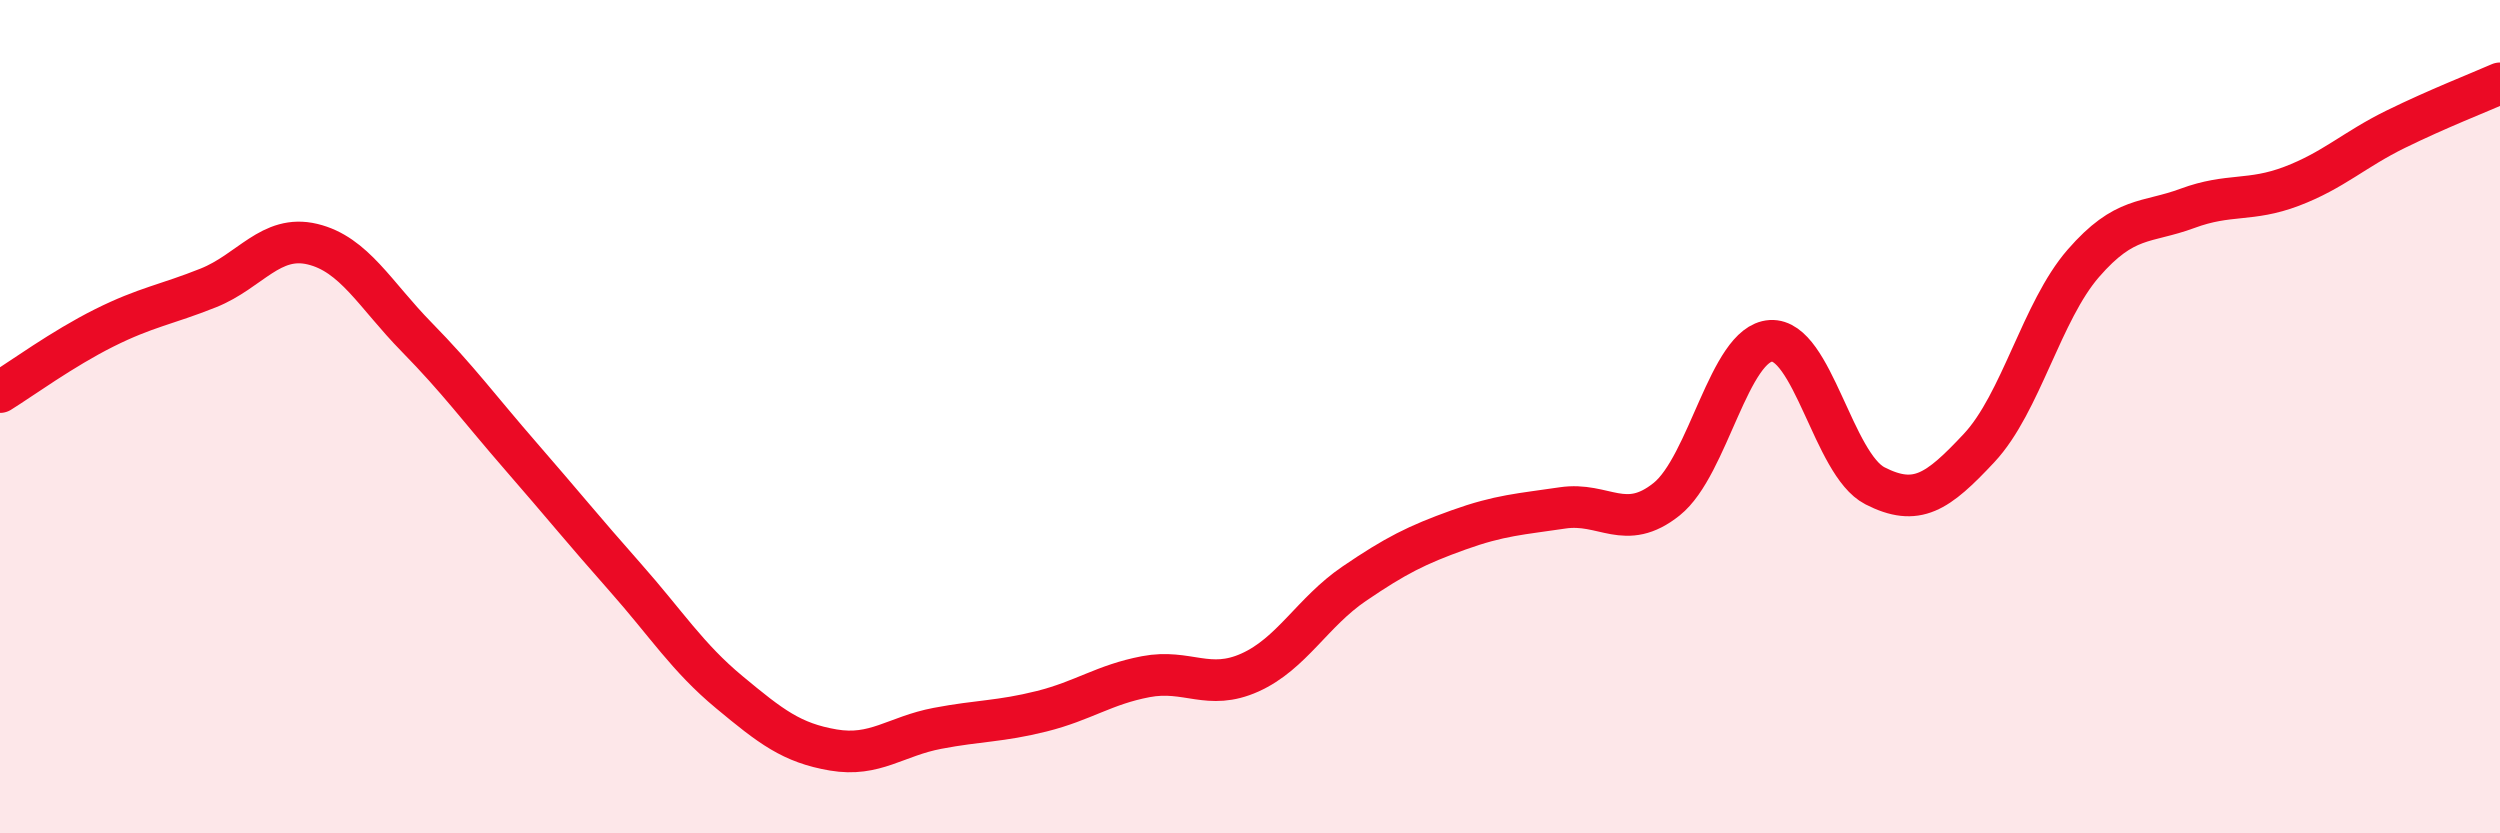
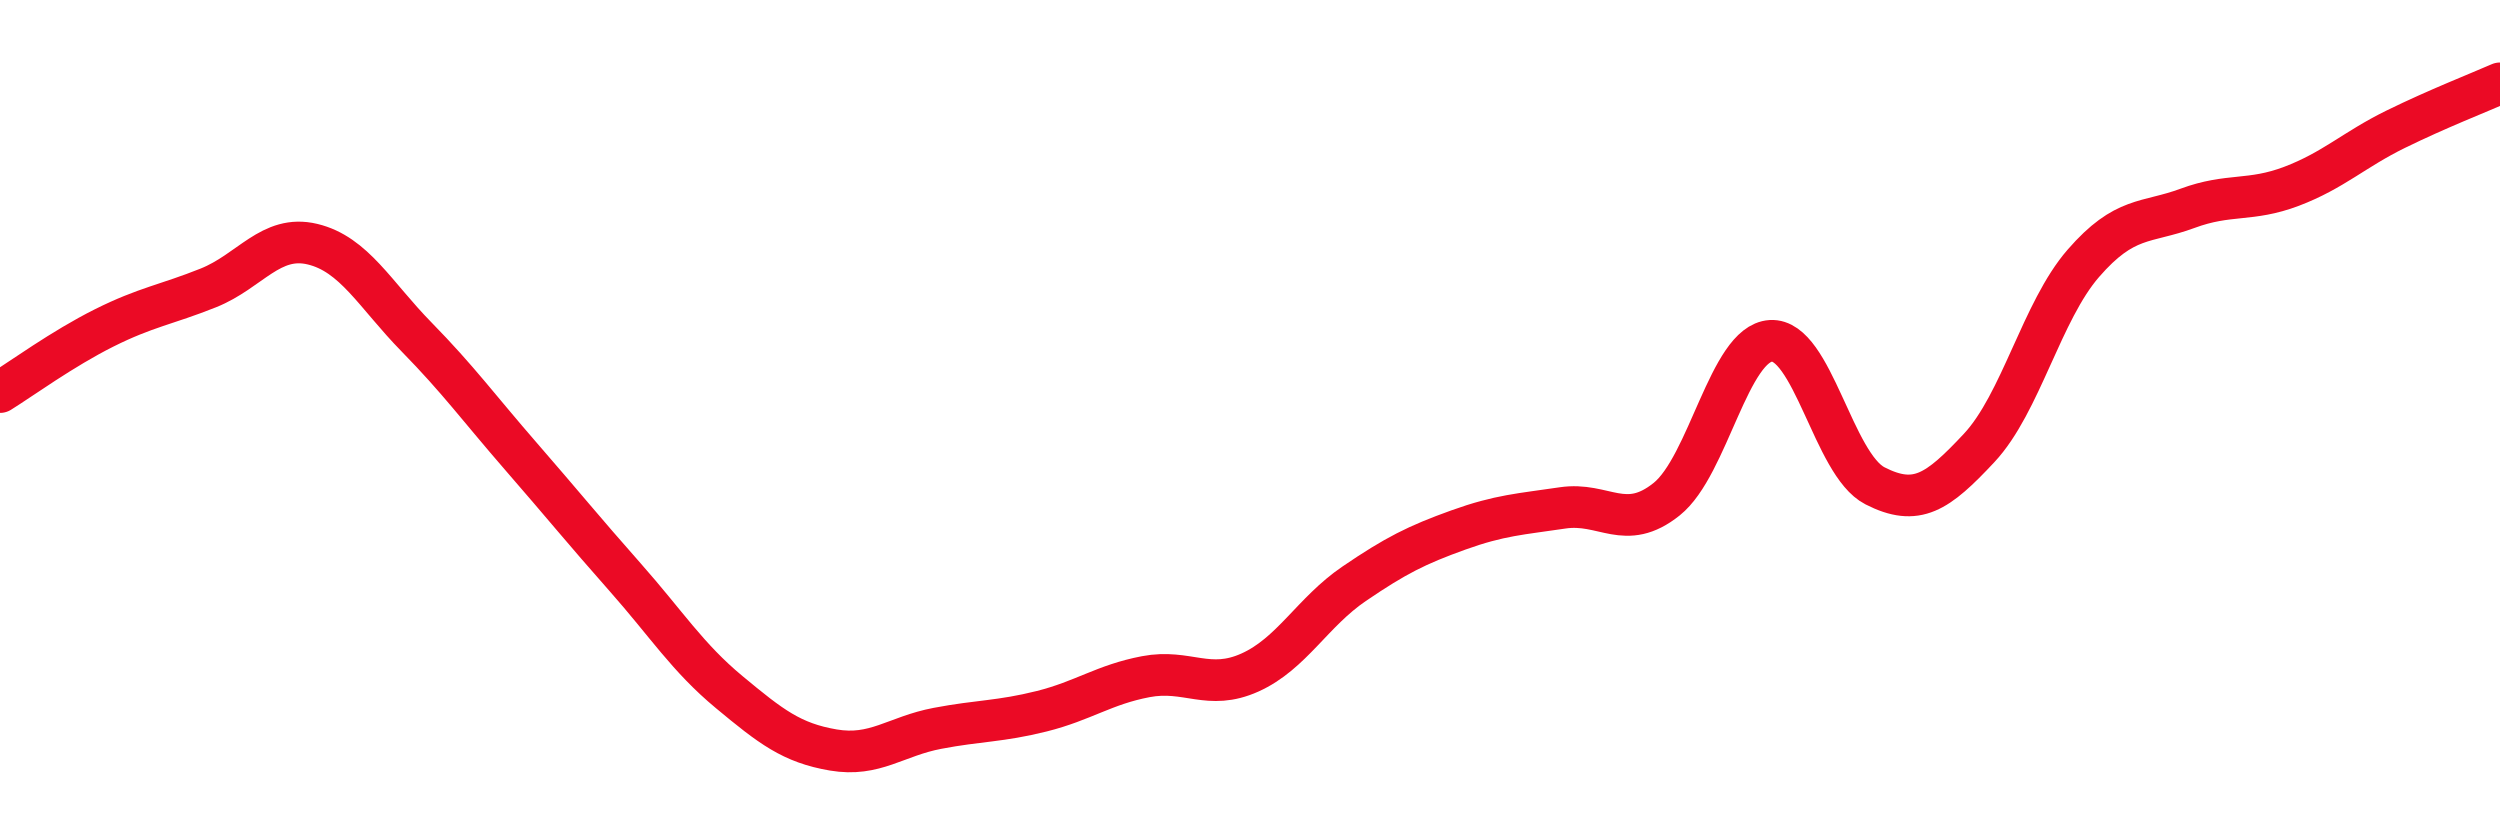
<svg xmlns="http://www.w3.org/2000/svg" width="60" height="20" viewBox="0 0 60 20">
-   <path d="M 0,9.41 C 0.5,9.1 1.5,8.37 2.5,7.87 C 3.5,7.37 4,7.31 5,6.91 C 6,6.51 6.5,5.62 7.5,5.86 C 8.5,6.1 9,7.07 10,8.09 C 11,9.11 11.5,9.8 12.5,10.95 C 13.5,12.1 14,12.72 15,13.85 C 16,14.98 16.5,15.78 17.5,16.61 C 18.5,17.44 19,17.83 20,18 C 21,18.17 21.5,17.67 22.5,17.48 C 23.5,17.29 24,17.32 25,17.07 C 26,16.82 26.5,16.43 27.5,16.24 C 28.5,16.05 29,16.59 30,16.14 C 31,15.69 31.5,14.69 32.5,14.01 C 33.5,13.33 34,13.08 35,12.72 C 36,12.36 36.5,12.34 37.5,12.19 C 38.5,12.04 39,12.78 40,11.98 C 41,11.18 41.5,8.24 42.5,8.18 C 43.5,8.12 44,11.15 45,11.66 C 46,12.17 46.5,11.82 47.5,10.75 C 48.5,9.68 49,7.47 50,6.32 C 51,5.17 51.5,5.37 52.5,5 C 53.5,4.63 54,4.85 55,4.47 C 56,4.09 56.5,3.59 57.5,3.1 C 58.5,2.61 59.5,2.22 60,2L60 20L0 20Z" fill="#EB0A25" opacity="0.1" stroke-linecap="round" stroke-linejoin="round" />
  <path d="M 0,9.41 C 0.5,9.1 1.5,8.37 2.5,7.87 C 3.5,7.37 4,7.31 5,6.91 C 6,6.51 6.5,5.62 7.5,5.86 C 8.5,6.1 9,7.07 10,8.09 C 11,9.11 11.5,9.8 12.5,10.95 C 13.5,12.1 14,12.72 15,13.85 C 16,14.98 16.5,15.78 17.5,16.61 C 18.5,17.44 19,17.83 20,18 C 21,18.17 21.5,17.67 22.5,17.48 C 23.5,17.29 24,17.32 25,17.07 C 26,16.82 26.5,16.43 27.5,16.24 C 28.5,16.05 29,16.59 30,16.14 C 31,15.69 31.5,14.69 32.5,14.01 C 33.5,13.33 34,13.08 35,12.72 C 36,12.36 36.5,12.34 37.5,12.19 C 38.5,12.04 39,12.78 40,11.98 C 41,11.18 41.5,8.24 42.5,8.18 C 43.5,8.12 44,11.15 45,11.66 C 46,12.17 46.5,11.82 47.5,10.75 C 48.5,9.68 49,7.47 50,6.32 C 51,5.17 51.5,5.37 52.5,5 C 53.5,4.63 54,4.85 55,4.47 C 56,4.09 56.5,3.59 57.5,3.1 C 58.5,2.61 59.5,2.22 60,2" stroke="#EB0A25" stroke-width="1" fill="none" stroke-linecap="round" stroke-linejoin="round" />
</svg>